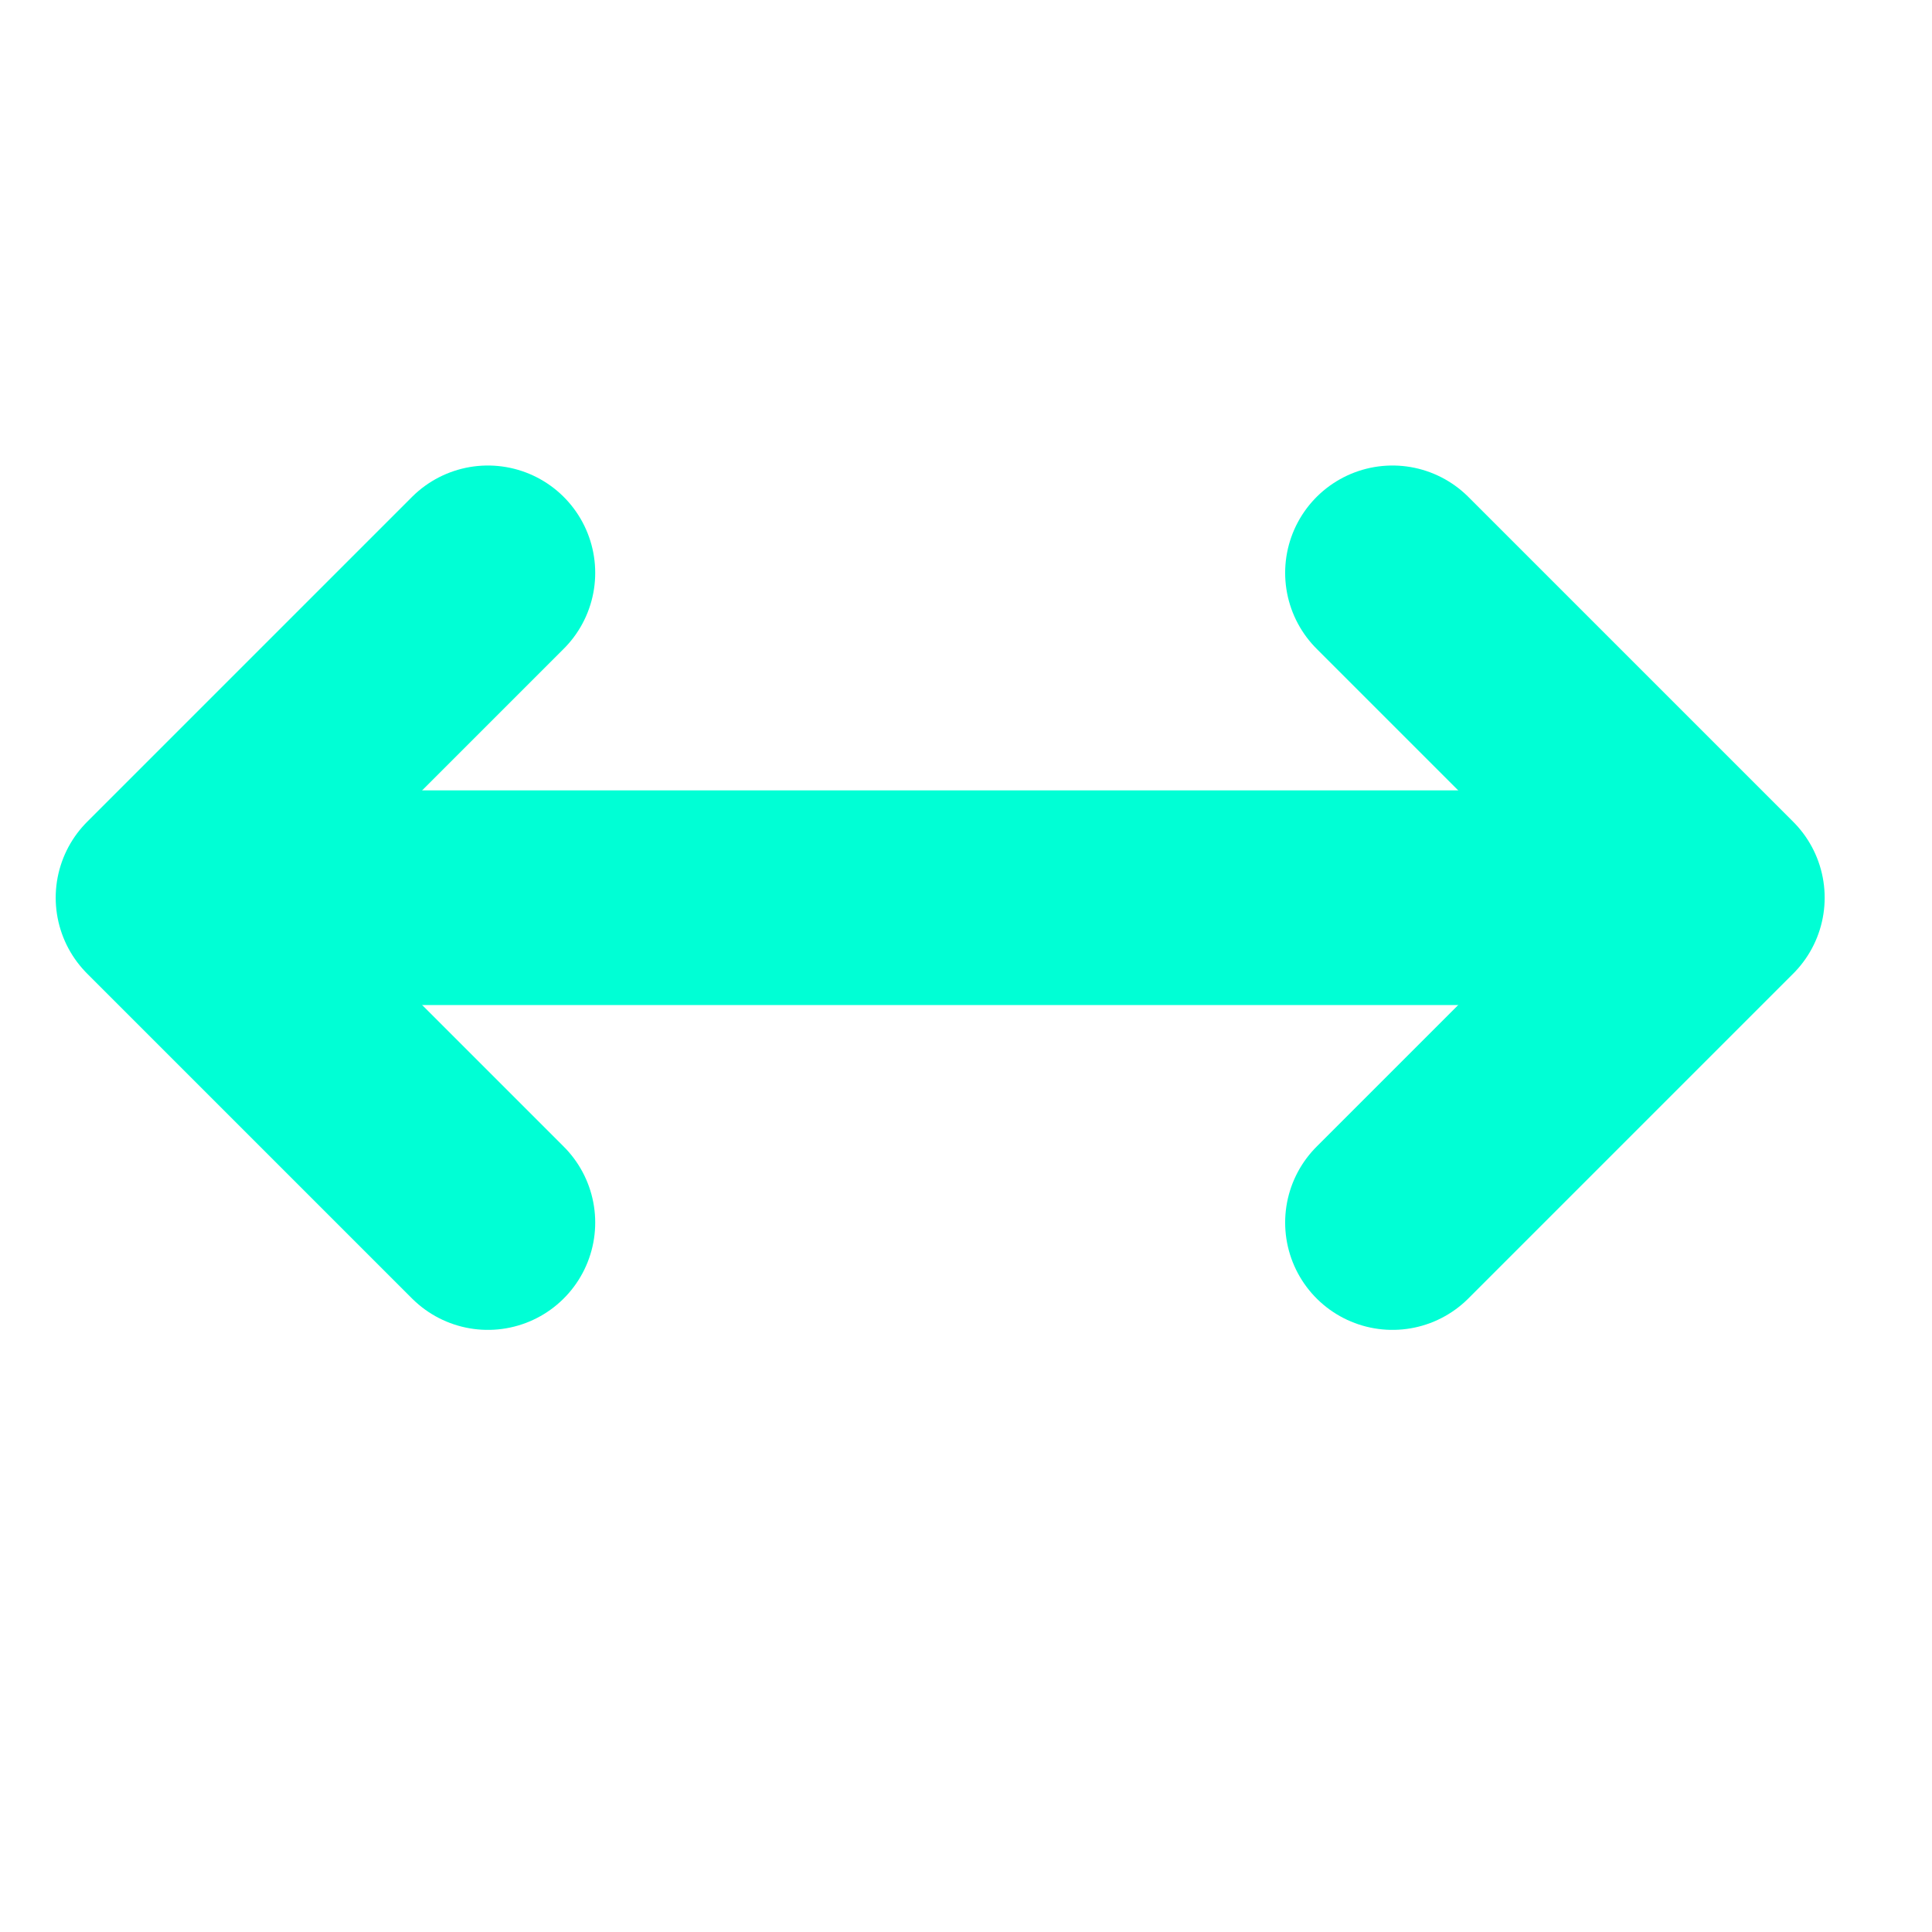
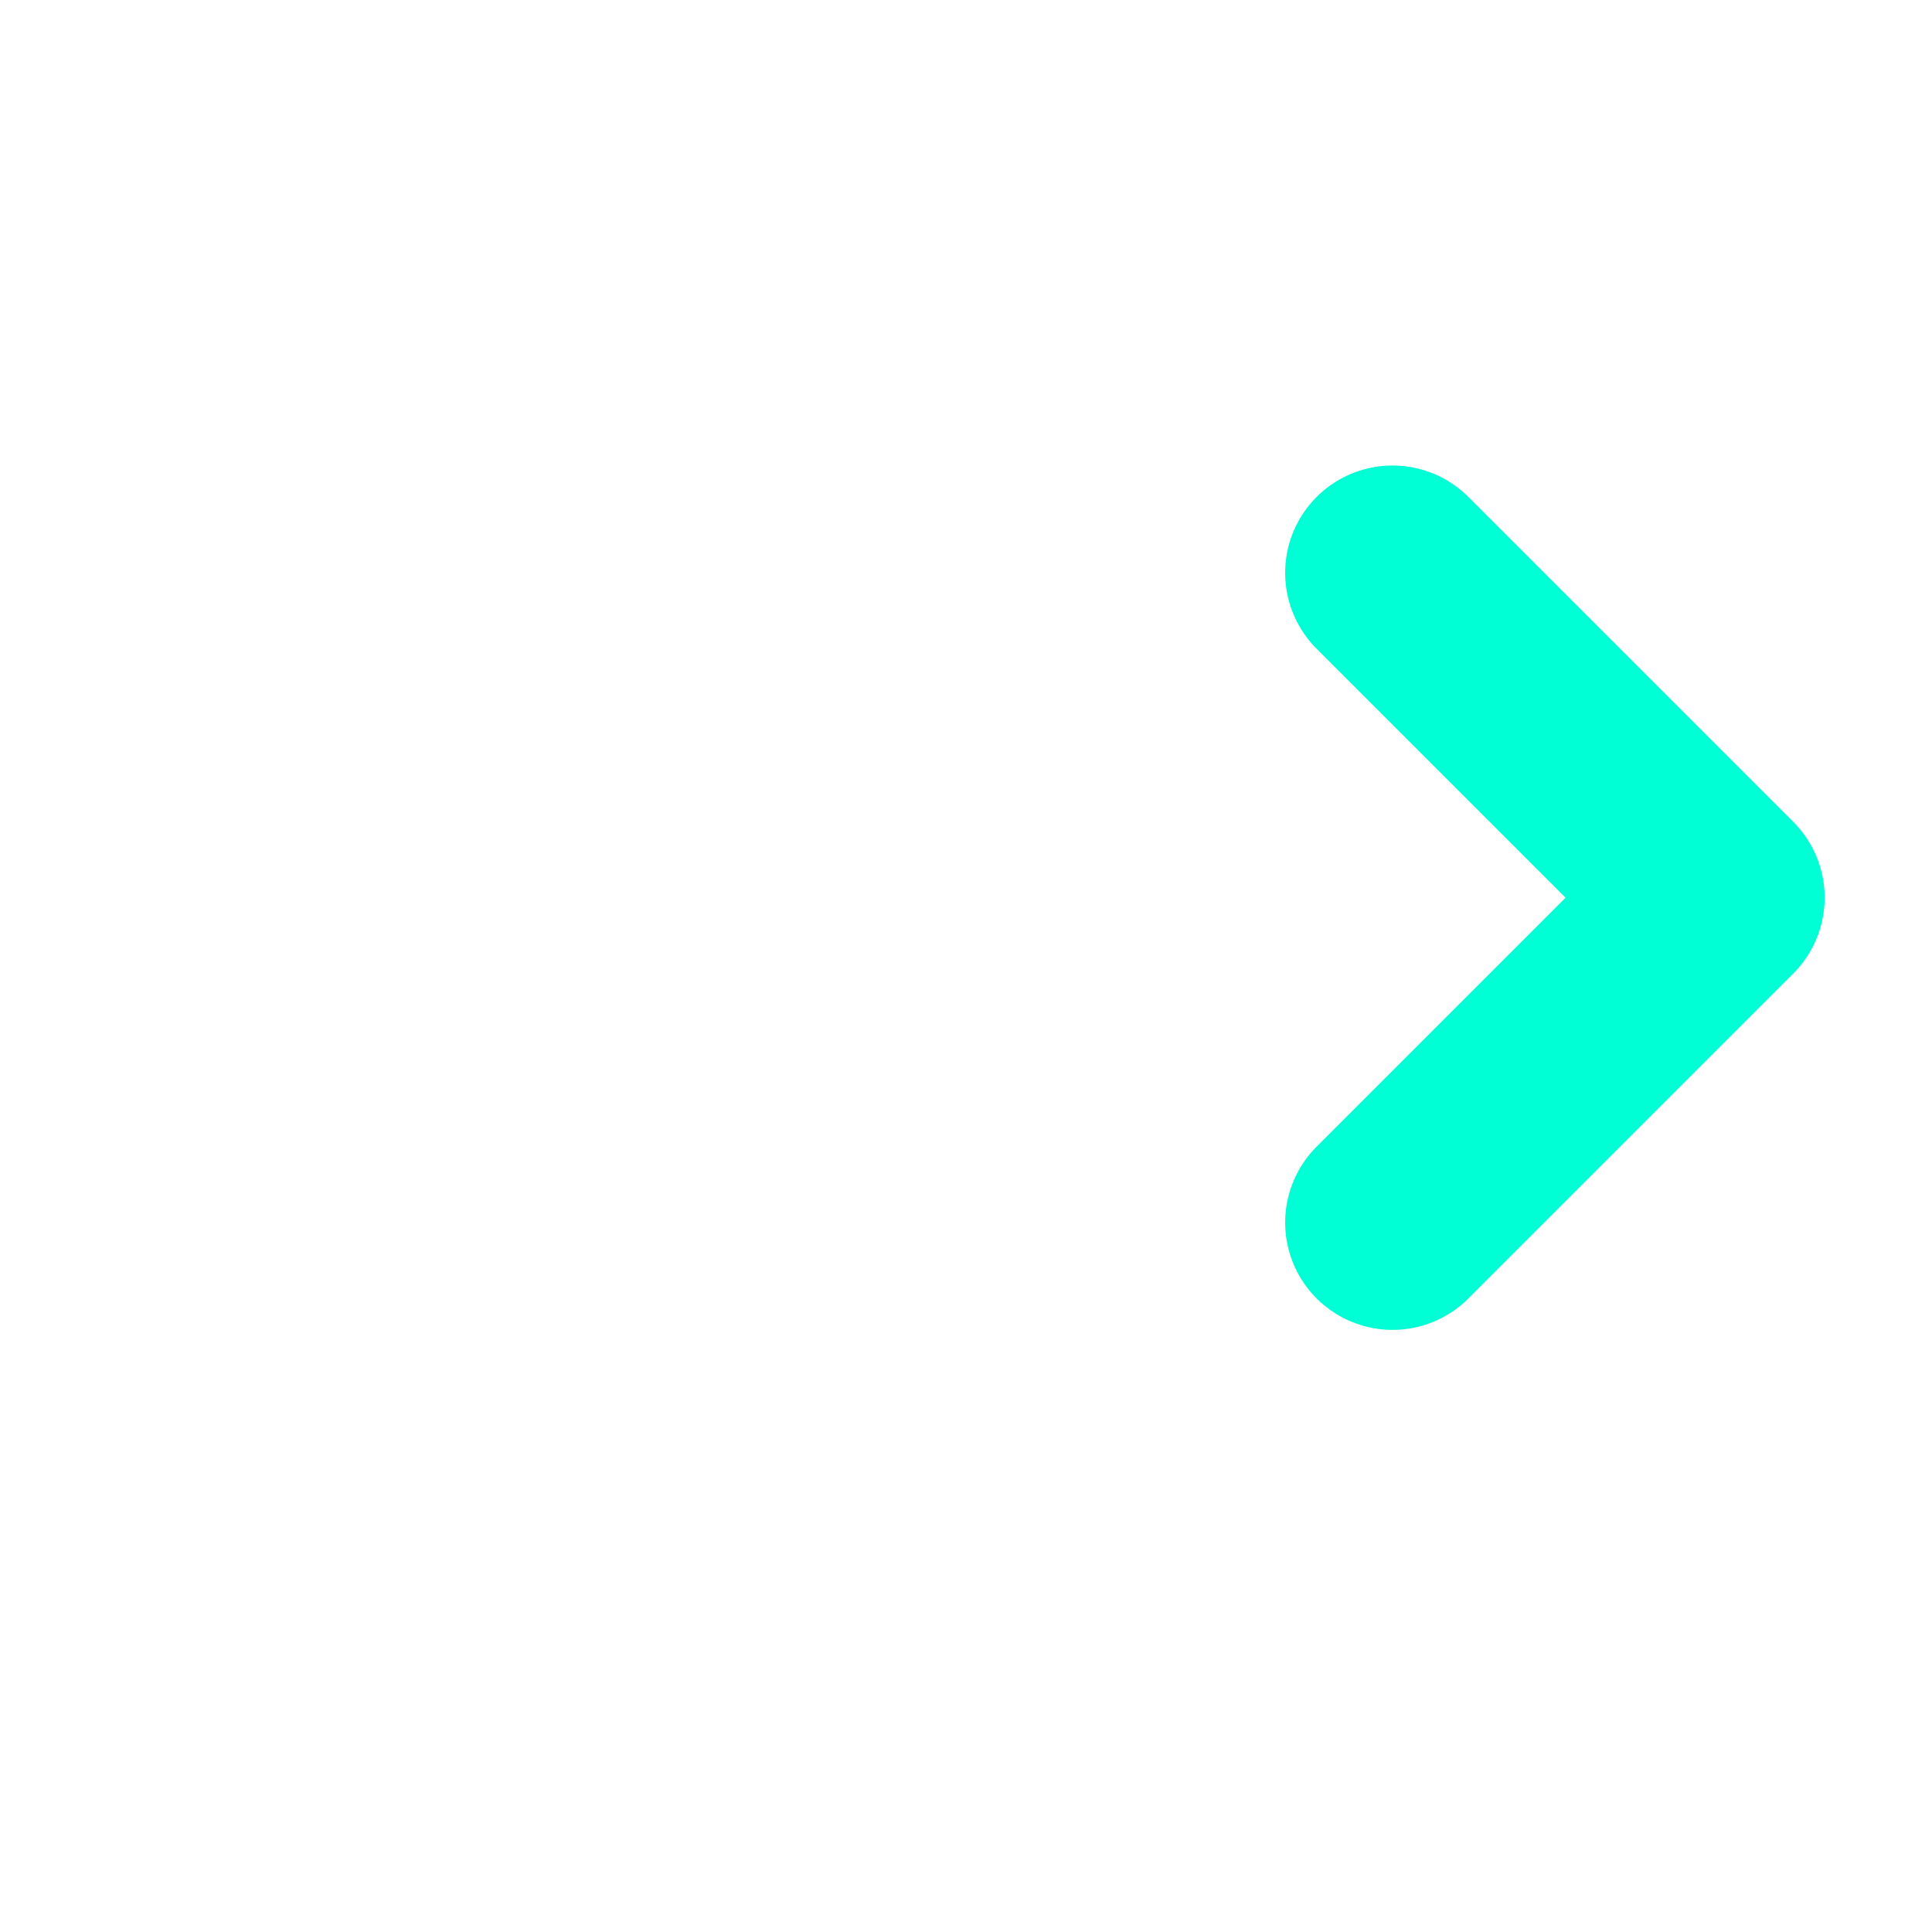
<svg xmlns="http://www.w3.org/2000/svg" width="99px" height="99px" viewBox="0 0 99 99" version="1.1">
  <title>verbindung_green</title>
  <g id="Web" stroke="none" stroke-width="1" fill="none" fill-rule="evenodd" stroke-linecap="round">
    <g id="Artboard" transform="translate(-858, -185)" stroke="#00FFD5" stroke-width="11">
      <g id="Verbindung-green" transform="translate(866.354, 214.354)">
-         <line x1="8.646" y1="16.646" x2="71.646" y2="16.646" id="Line-Copy" />
-         <polyline id="Path-2" stroke-linejoin="round" points="16.646 33.292 0 16.646 16.646 -6.81933676e-13" />
        <polyline id="Path-2" stroke-linejoin="round" transform="translate(71.323, 16.646) rotate(-180) translate(-71.323, -16.646) " points="79.646 33.292 63 16.646 79.646 6.78755663e-13" />
      </g>
    </g>
  </g>
</svg>